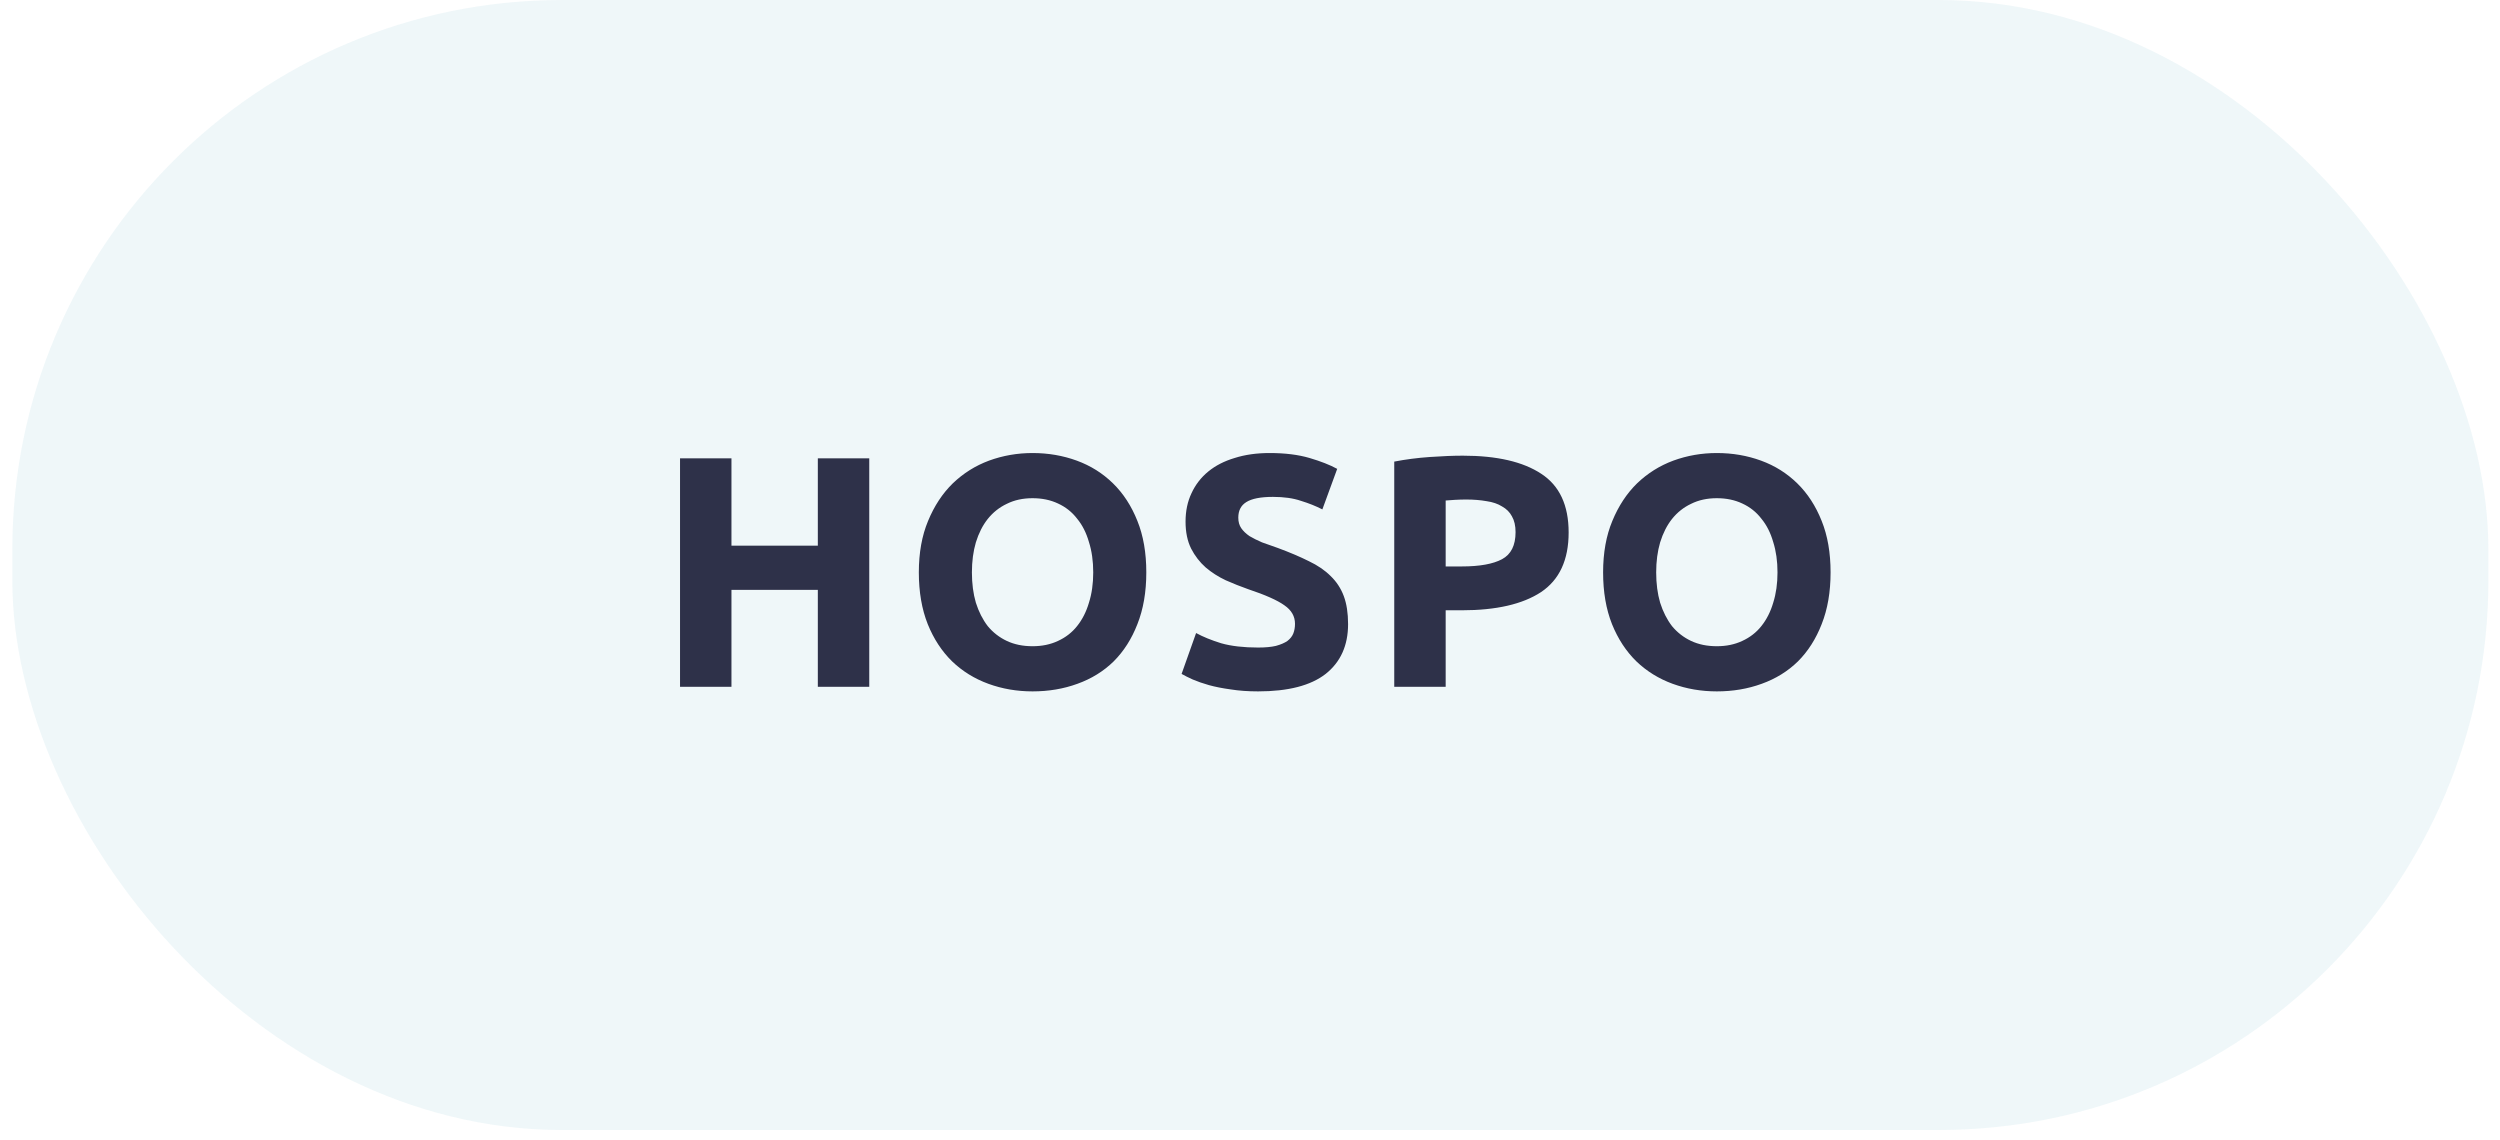
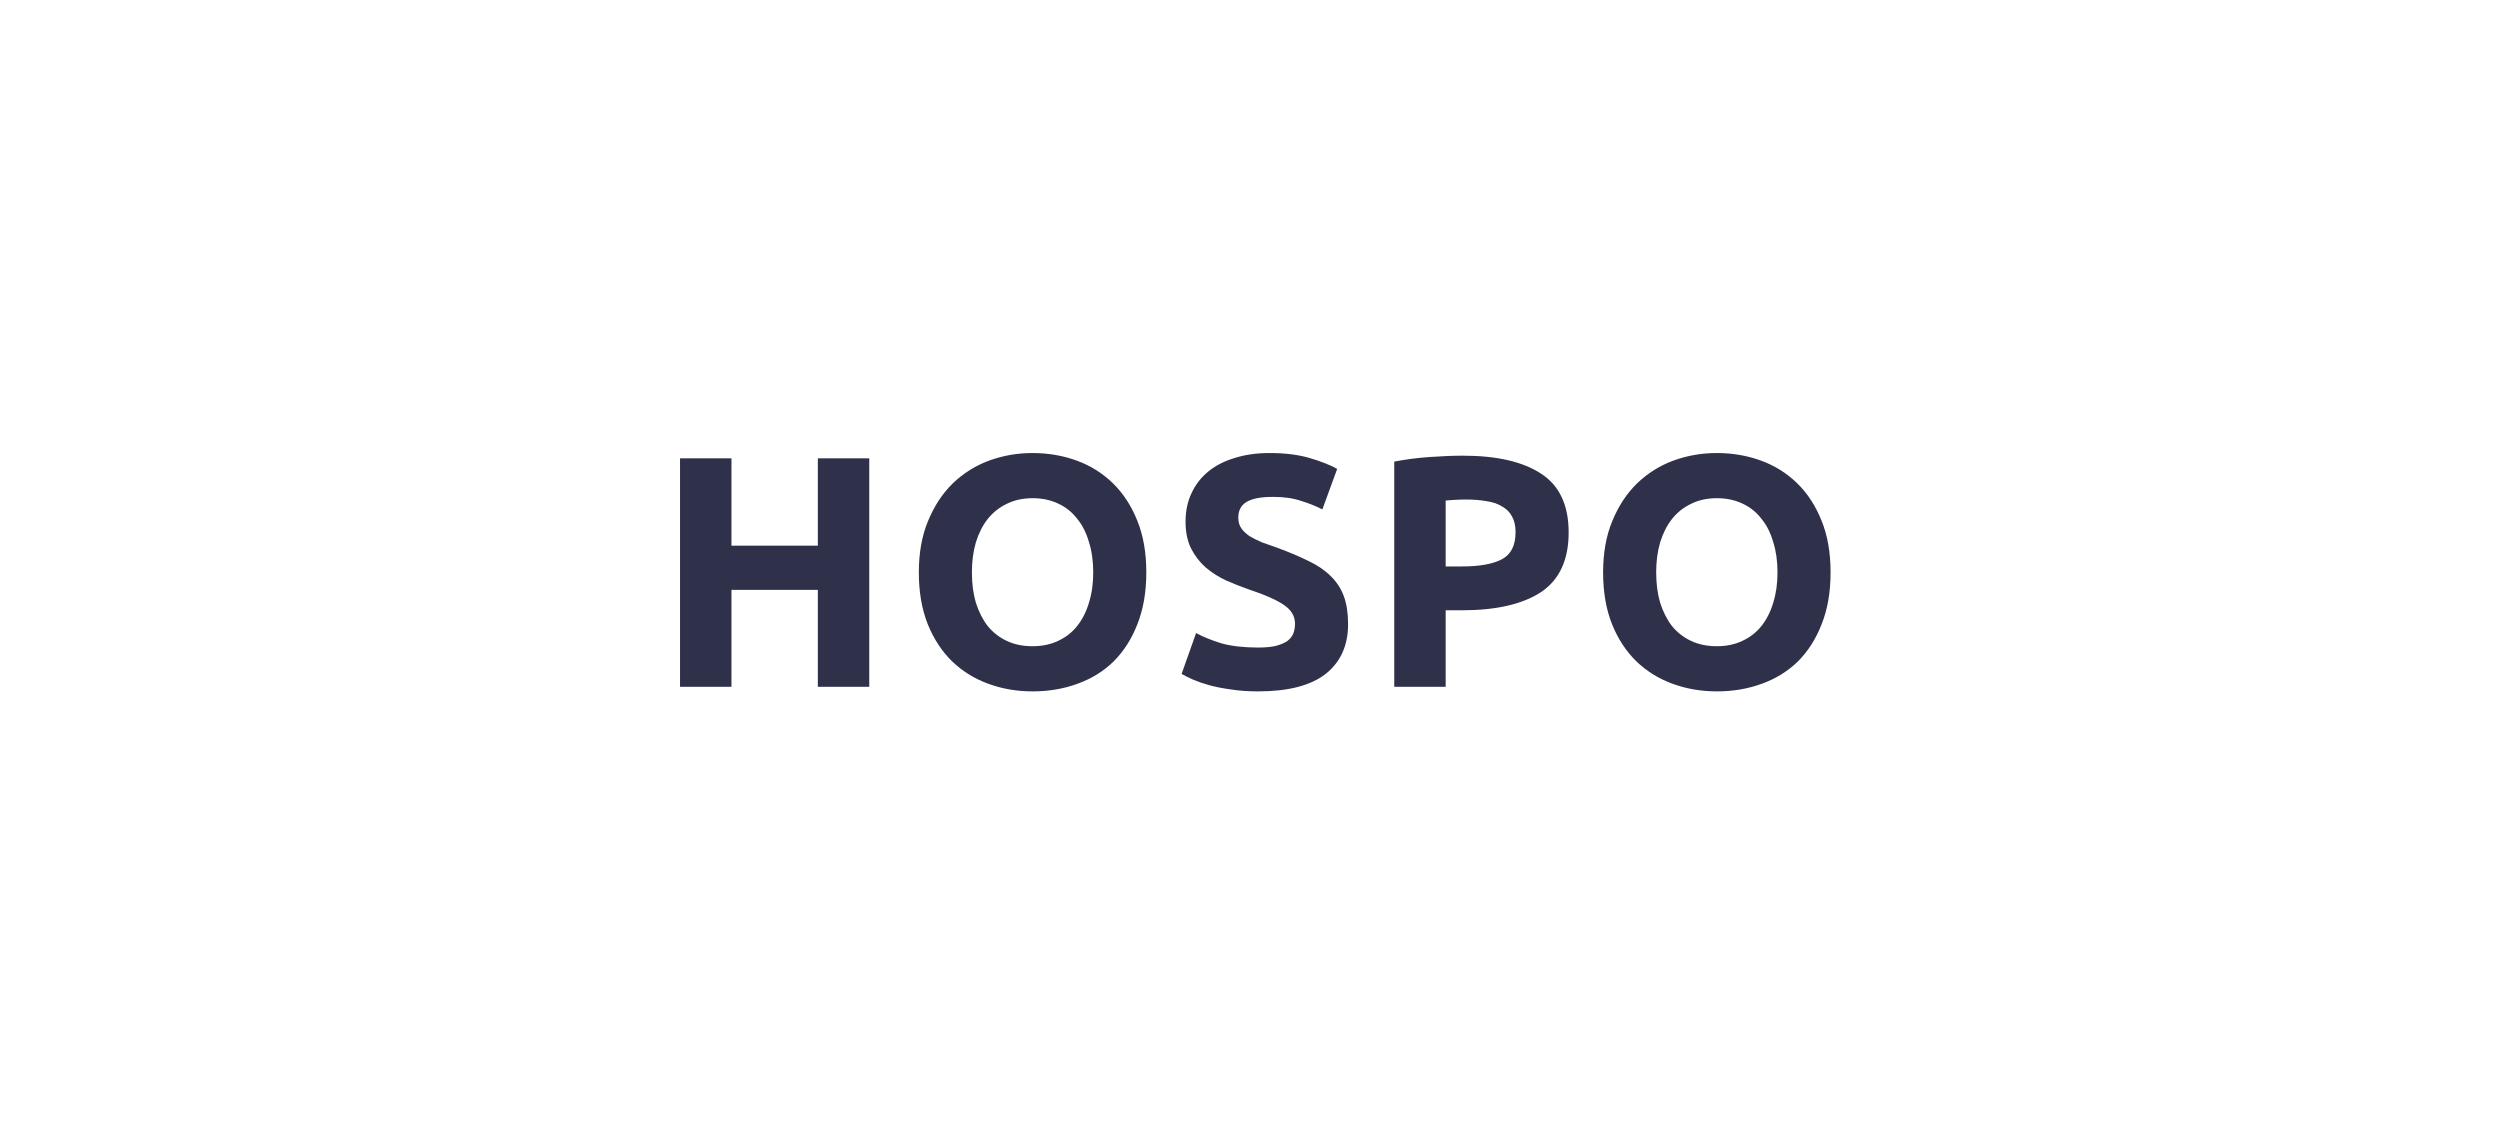
<svg xmlns="http://www.w3.org/2000/svg" width="182" height="83" viewBox="0 0 182 83" fill="none">
-   <rect x="0.898" y="0.002" width="180.256" height="82.262" rx="40" fill="#C8E4EA" fill-opacity="0.3" />
  <path d="M59.538 33.365H63.282V49.997H59.538V42.941H53.25V49.997H49.506V33.365H53.25V39.725H59.538V33.365ZM70.755 41.669C70.755 42.485 70.851 43.221 71.043 43.877C71.251 44.533 71.539 45.101 71.907 45.581C72.291 46.045 72.755 46.405 73.299 46.661C73.843 46.917 74.467 47.045 75.171 47.045C75.859 47.045 76.475 46.917 77.019 46.661C77.579 46.405 78.043 46.045 78.411 45.581C78.795 45.101 79.083 44.533 79.275 43.877C79.483 43.221 79.587 42.485 79.587 41.669C79.587 40.853 79.483 40.117 79.275 39.461C79.083 38.789 78.795 38.221 78.411 37.757C78.043 37.277 77.579 36.909 77.019 36.653C76.475 36.397 75.859 36.269 75.171 36.269C74.467 36.269 73.843 36.405 73.299 36.677C72.755 36.933 72.291 37.301 71.907 37.781C71.539 38.245 71.251 38.813 71.043 39.485C70.851 40.141 70.755 40.869 70.755 41.669ZM83.451 41.669C83.451 43.093 83.235 44.349 82.803 45.437C82.387 46.509 81.811 47.413 81.075 48.149C80.339 48.869 79.459 49.413 78.435 49.781C77.427 50.149 76.339 50.333 75.171 50.333C74.035 50.333 72.963 50.149 71.955 49.781C70.947 49.413 70.067 48.869 69.315 48.149C68.563 47.413 67.971 46.509 67.539 45.437C67.107 44.349 66.891 43.093 66.891 41.669C66.891 40.245 67.115 38.997 67.563 37.925C68.011 36.837 68.611 35.925 69.363 35.189C70.131 34.453 71.011 33.901 72.003 33.533C73.011 33.165 74.067 32.981 75.171 32.981C76.307 32.981 77.379 33.165 78.387 33.533C79.395 33.901 80.275 34.453 81.027 35.189C81.779 35.925 82.371 36.837 82.803 37.925C83.235 38.997 83.451 40.245 83.451 41.669ZM91.588 47.141C92.116 47.141 92.548 47.101 92.884 47.021C93.236 46.925 93.516 46.805 93.724 46.661C93.932 46.501 94.076 46.317 94.156 46.109C94.236 45.901 94.276 45.669 94.276 45.413C94.276 44.869 94.02 44.421 93.508 44.069C92.996 43.701 92.116 43.309 90.868 42.893C90.324 42.701 89.78 42.485 89.236 42.245C88.692 41.989 88.204 41.677 87.772 41.309C87.34 40.925 86.988 40.469 86.716 39.941C86.444 39.397 86.308 38.741 86.308 37.973C86.308 37.205 86.452 36.517 86.74 35.909C87.028 35.285 87.436 34.757 87.964 34.325C88.492 33.893 89.132 33.565 89.884 33.341C90.636 33.101 91.484 32.981 92.428 32.981C93.548 32.981 94.516 33.101 95.332 33.341C96.148 33.581 96.82 33.845 97.348 34.133L96.268 37.085C95.804 36.845 95.284 36.637 94.708 36.461C94.148 36.269 93.468 36.173 92.668 36.173C91.772 36.173 91.124 36.301 90.724 36.557C90.34 36.797 90.148 37.173 90.148 37.685C90.148 37.989 90.22 38.245 90.364 38.453C90.508 38.661 90.708 38.853 90.964 39.029C91.236 39.189 91.54 39.341 91.876 39.485C92.228 39.613 92.612 39.749 93.028 39.893C93.892 40.213 94.644 40.533 95.284 40.853C95.924 41.157 96.452 41.517 96.868 41.933C97.3 42.349 97.62 42.837 97.828 43.397C98.036 43.957 98.14 44.637 98.14 45.437C98.14 46.989 97.596 48.197 96.508 49.061C95.42 49.909 93.78 50.333 91.588 50.333C90.852 50.333 90.188 50.285 89.596 50.189C89.004 50.109 88.476 50.005 88.012 49.877C87.564 49.749 87.172 49.613 86.836 49.469C86.516 49.325 86.244 49.189 86.02 49.061L87.076 46.085C87.572 46.357 88.18 46.605 88.9 46.829C89.636 47.037 90.532 47.141 91.588 47.141ZM106.493 33.173C108.973 33.173 110.877 33.613 112.205 34.493C113.533 35.357 114.197 36.781 114.197 38.765C114.197 40.765 113.525 42.213 112.181 43.109C110.837 43.989 108.917 44.429 106.421 44.429H105.245V49.997H101.501V33.605C102.317 33.445 103.181 33.333 104.093 33.269C105.005 33.205 105.805 33.173 106.493 33.173ZM106.733 36.365C106.461 36.365 106.189 36.373 105.917 36.389C105.661 36.405 105.437 36.421 105.245 36.437V41.237H106.421C107.717 41.237 108.693 41.061 109.349 40.709C110.005 40.357 110.333 39.701 110.333 38.741C110.333 38.277 110.245 37.893 110.069 37.589C109.909 37.285 109.669 37.045 109.349 36.869C109.045 36.677 108.669 36.549 108.221 36.485C107.773 36.405 107.277 36.365 106.733 36.365ZM120.57 41.669C120.57 42.485 120.666 43.221 120.858 43.877C121.066 44.533 121.354 45.101 121.722 45.581C122.106 46.045 122.57 46.405 123.114 46.661C123.658 46.917 124.282 47.045 124.986 47.045C125.674 47.045 126.29 46.917 126.834 46.661C127.394 46.405 127.858 46.045 128.226 45.581C128.61 45.101 128.898 44.533 129.09 43.877C129.298 43.221 129.402 42.485 129.402 41.669C129.402 40.853 129.298 40.117 129.09 39.461C128.898 38.789 128.61 38.221 128.226 37.757C127.858 37.277 127.394 36.909 126.834 36.653C126.29 36.397 125.674 36.269 124.986 36.269C124.282 36.269 123.658 36.405 123.114 36.677C122.57 36.933 122.106 37.301 121.722 37.781C121.354 38.245 121.066 38.813 120.858 39.485C120.666 40.141 120.57 40.869 120.57 41.669ZM133.266 41.669C133.266 43.093 133.05 44.349 132.618 45.437C132.202 46.509 131.626 47.413 130.89 48.149C130.154 48.869 129.274 49.413 128.25 49.781C127.242 50.149 126.154 50.333 124.986 50.333C123.85 50.333 122.778 50.149 121.77 49.781C120.762 49.413 119.882 48.869 119.13 48.149C118.378 47.413 117.786 46.509 117.354 45.437C116.922 44.349 116.706 43.093 116.706 41.669C116.706 40.245 116.93 38.997 117.378 37.925C117.826 36.837 118.426 35.925 119.178 35.189C119.946 34.453 120.826 33.901 121.818 33.533C122.826 33.165 123.882 32.981 124.986 32.981C126.122 32.981 127.194 33.165 128.202 33.533C129.21 33.901 130.09 34.453 130.842 35.189C131.594 35.925 132.186 36.837 132.618 37.925C133.05 38.997 133.266 40.245 133.266 41.669Z" fill="#2E3149" />
</svg>